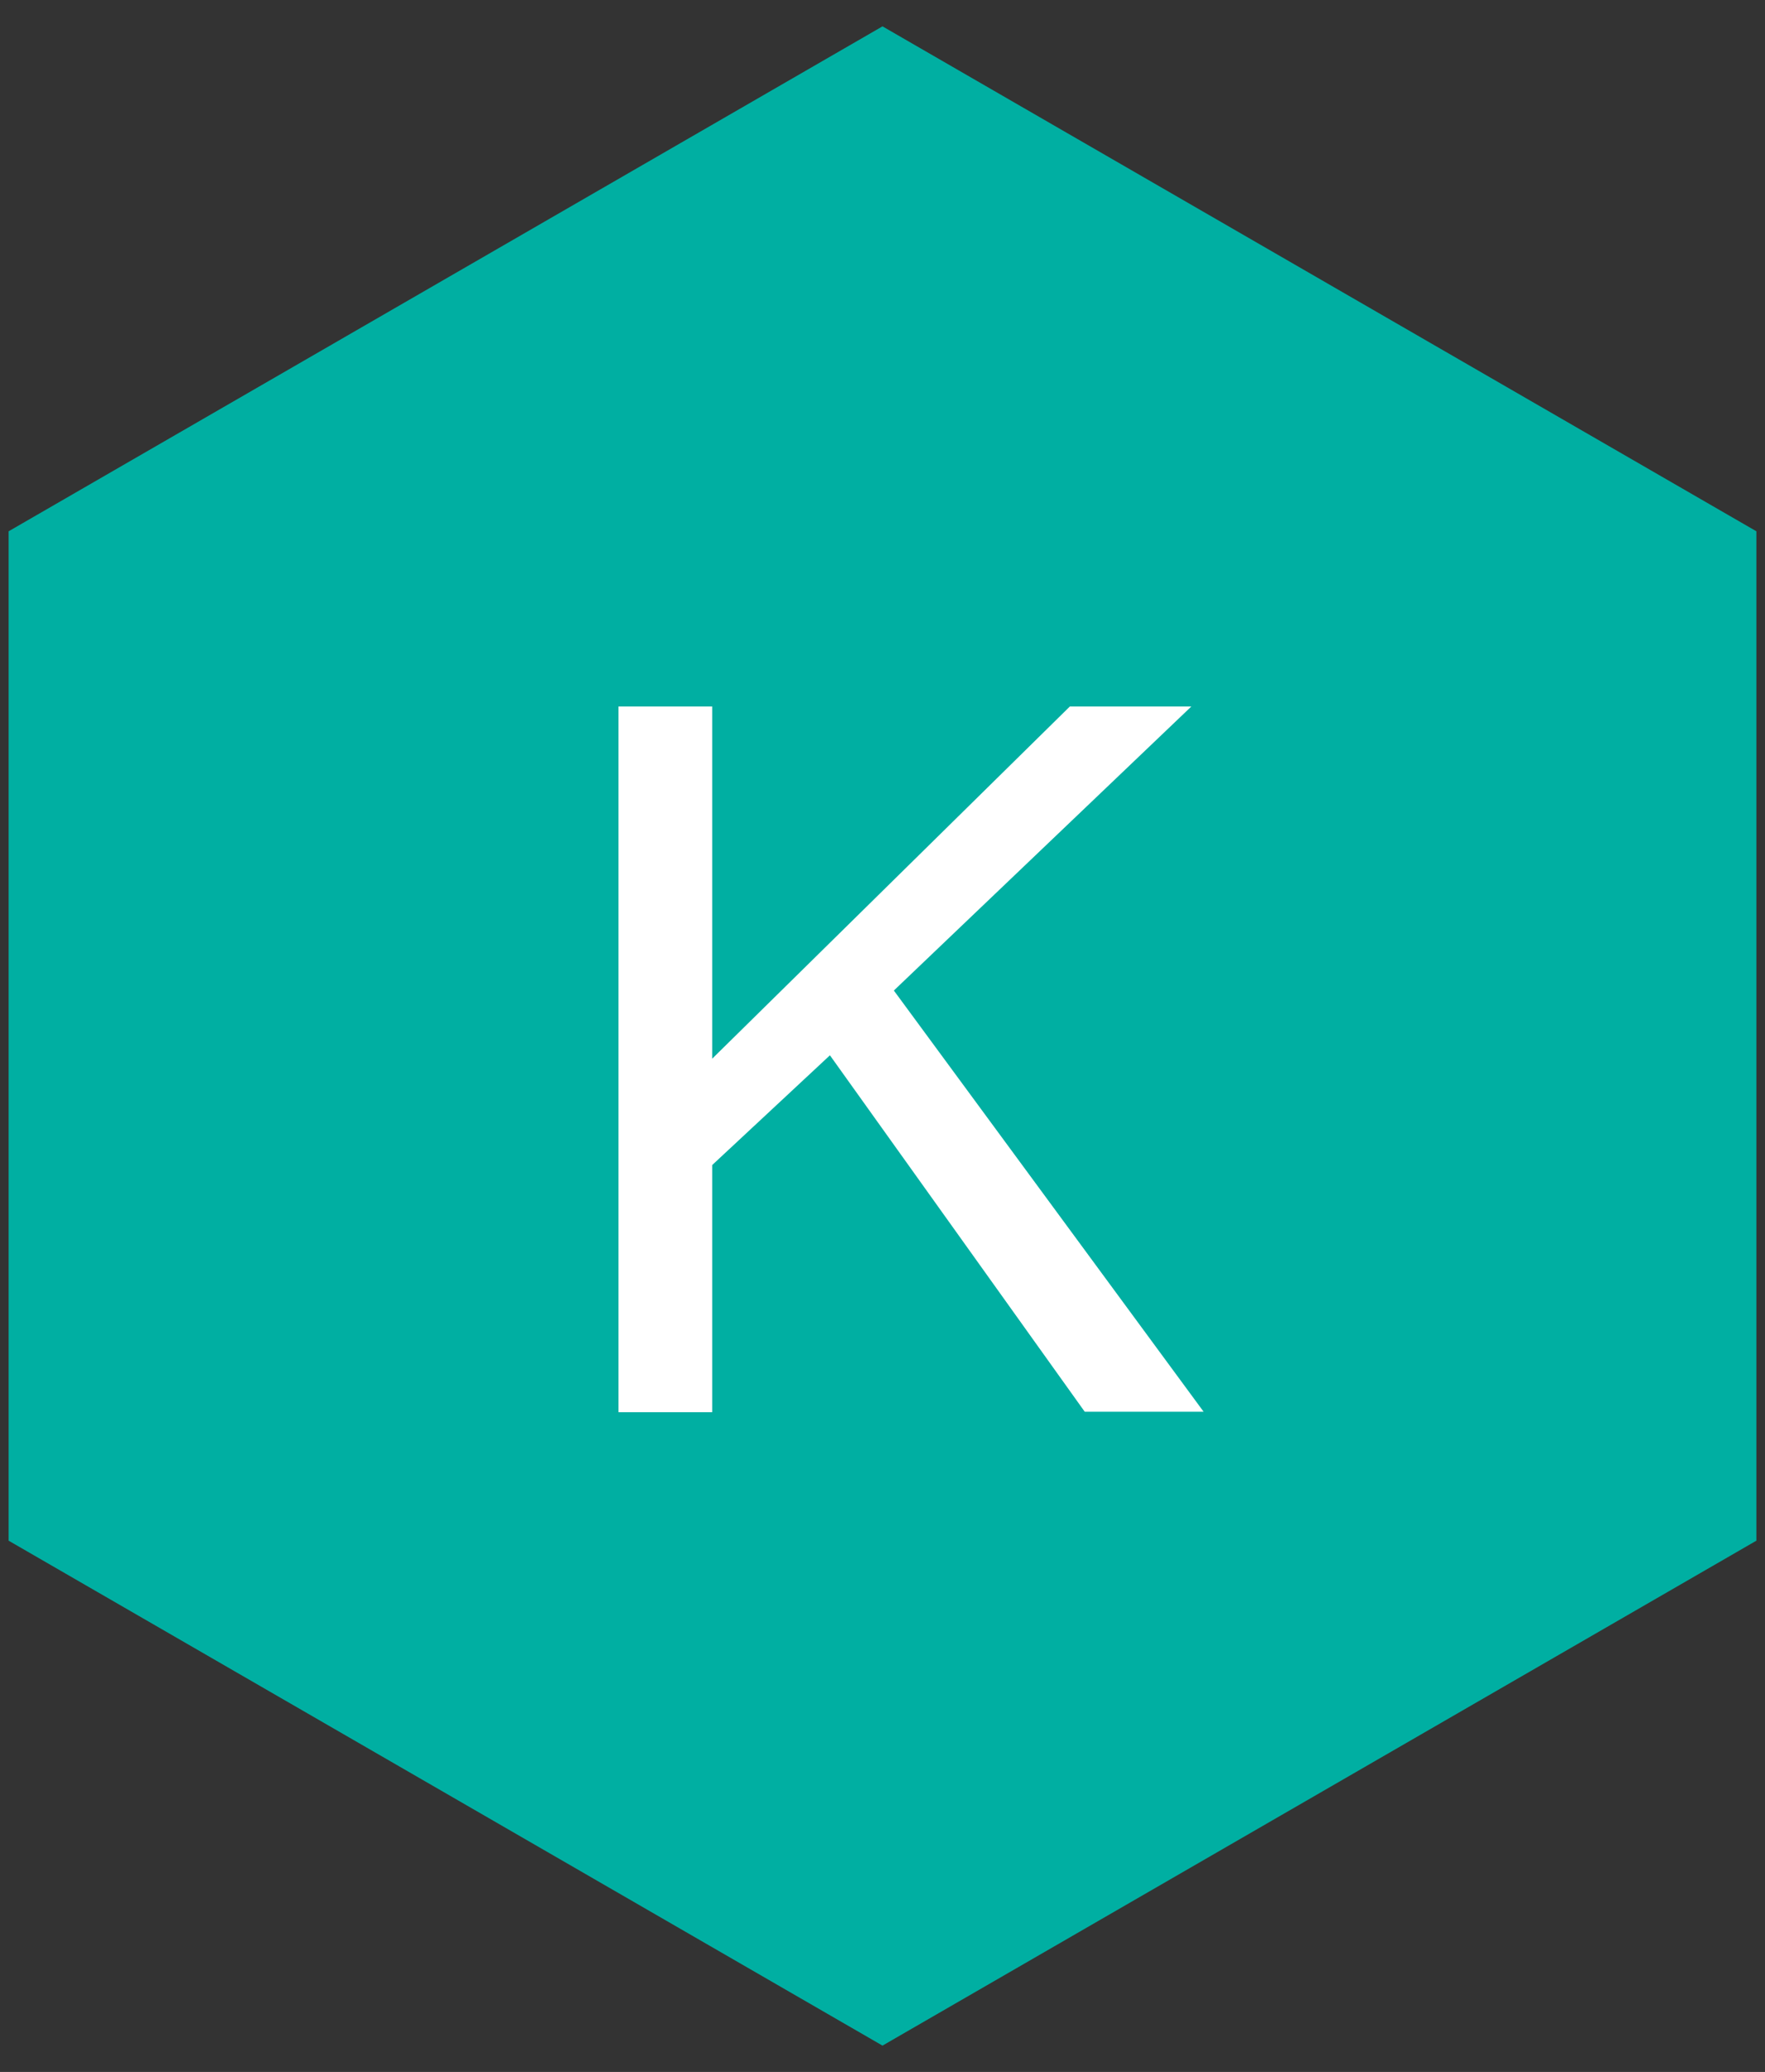
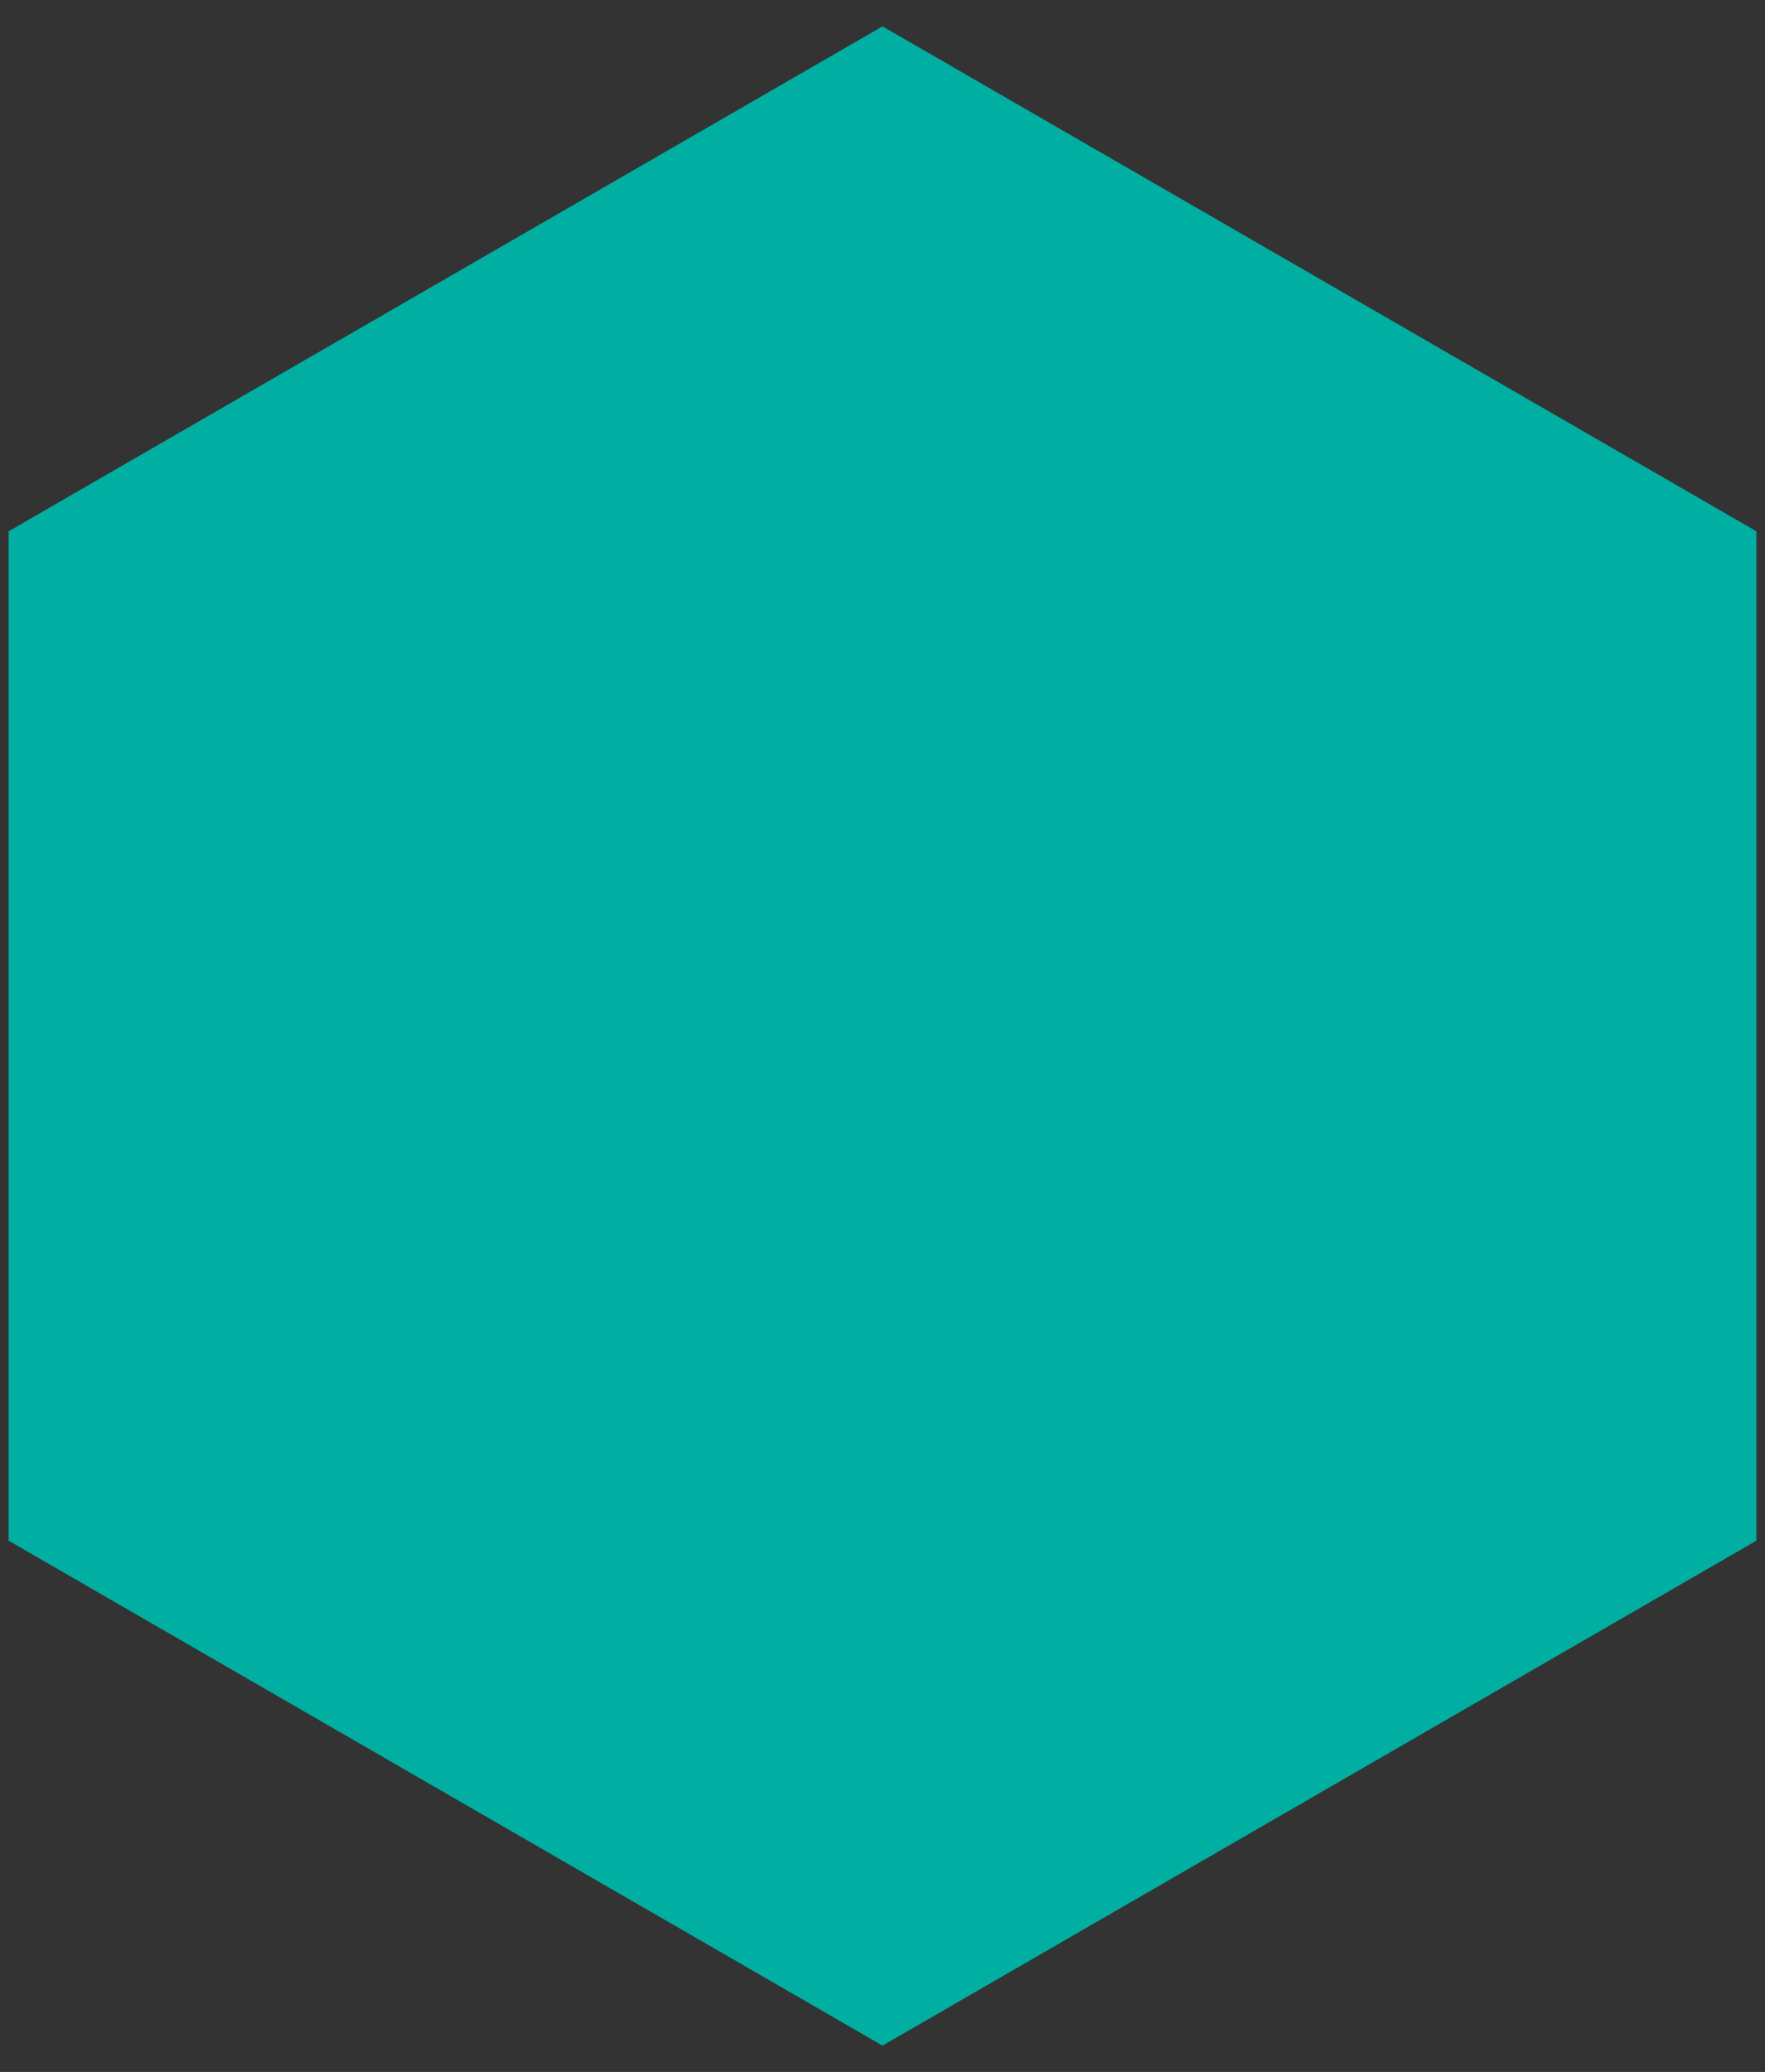
<svg xmlns="http://www.w3.org/2000/svg" id="Warstwa_1" data-name="Warstwa 1" viewBox="0 0 155.44 182.36">
  <rect x="0" y="0" width="155.44" height="182.36" fill="#333333" stroke="none" />
  <defs>
    <style>.cls-1{fill:#00afa2;}.cls-2{fill:#fff;}</style>
  </defs>
  <title>Obszar roboczy 1 kopiaasd</title>
  <polygon class="cls-1" points="154.68 135.6 154.68 46.76 77.72 2.32 0.76 46.76 0.76 135.6 77.72 180.04 154.68 135.6" />
-   <path class="cls-2" d="M62.72,62.18v31l31.5-31h10.7l-26.2,25L106,124.25H95.53L73.09,92.88l-10.37,9.66v21.75H54.47V62.18Z" />
</svg>